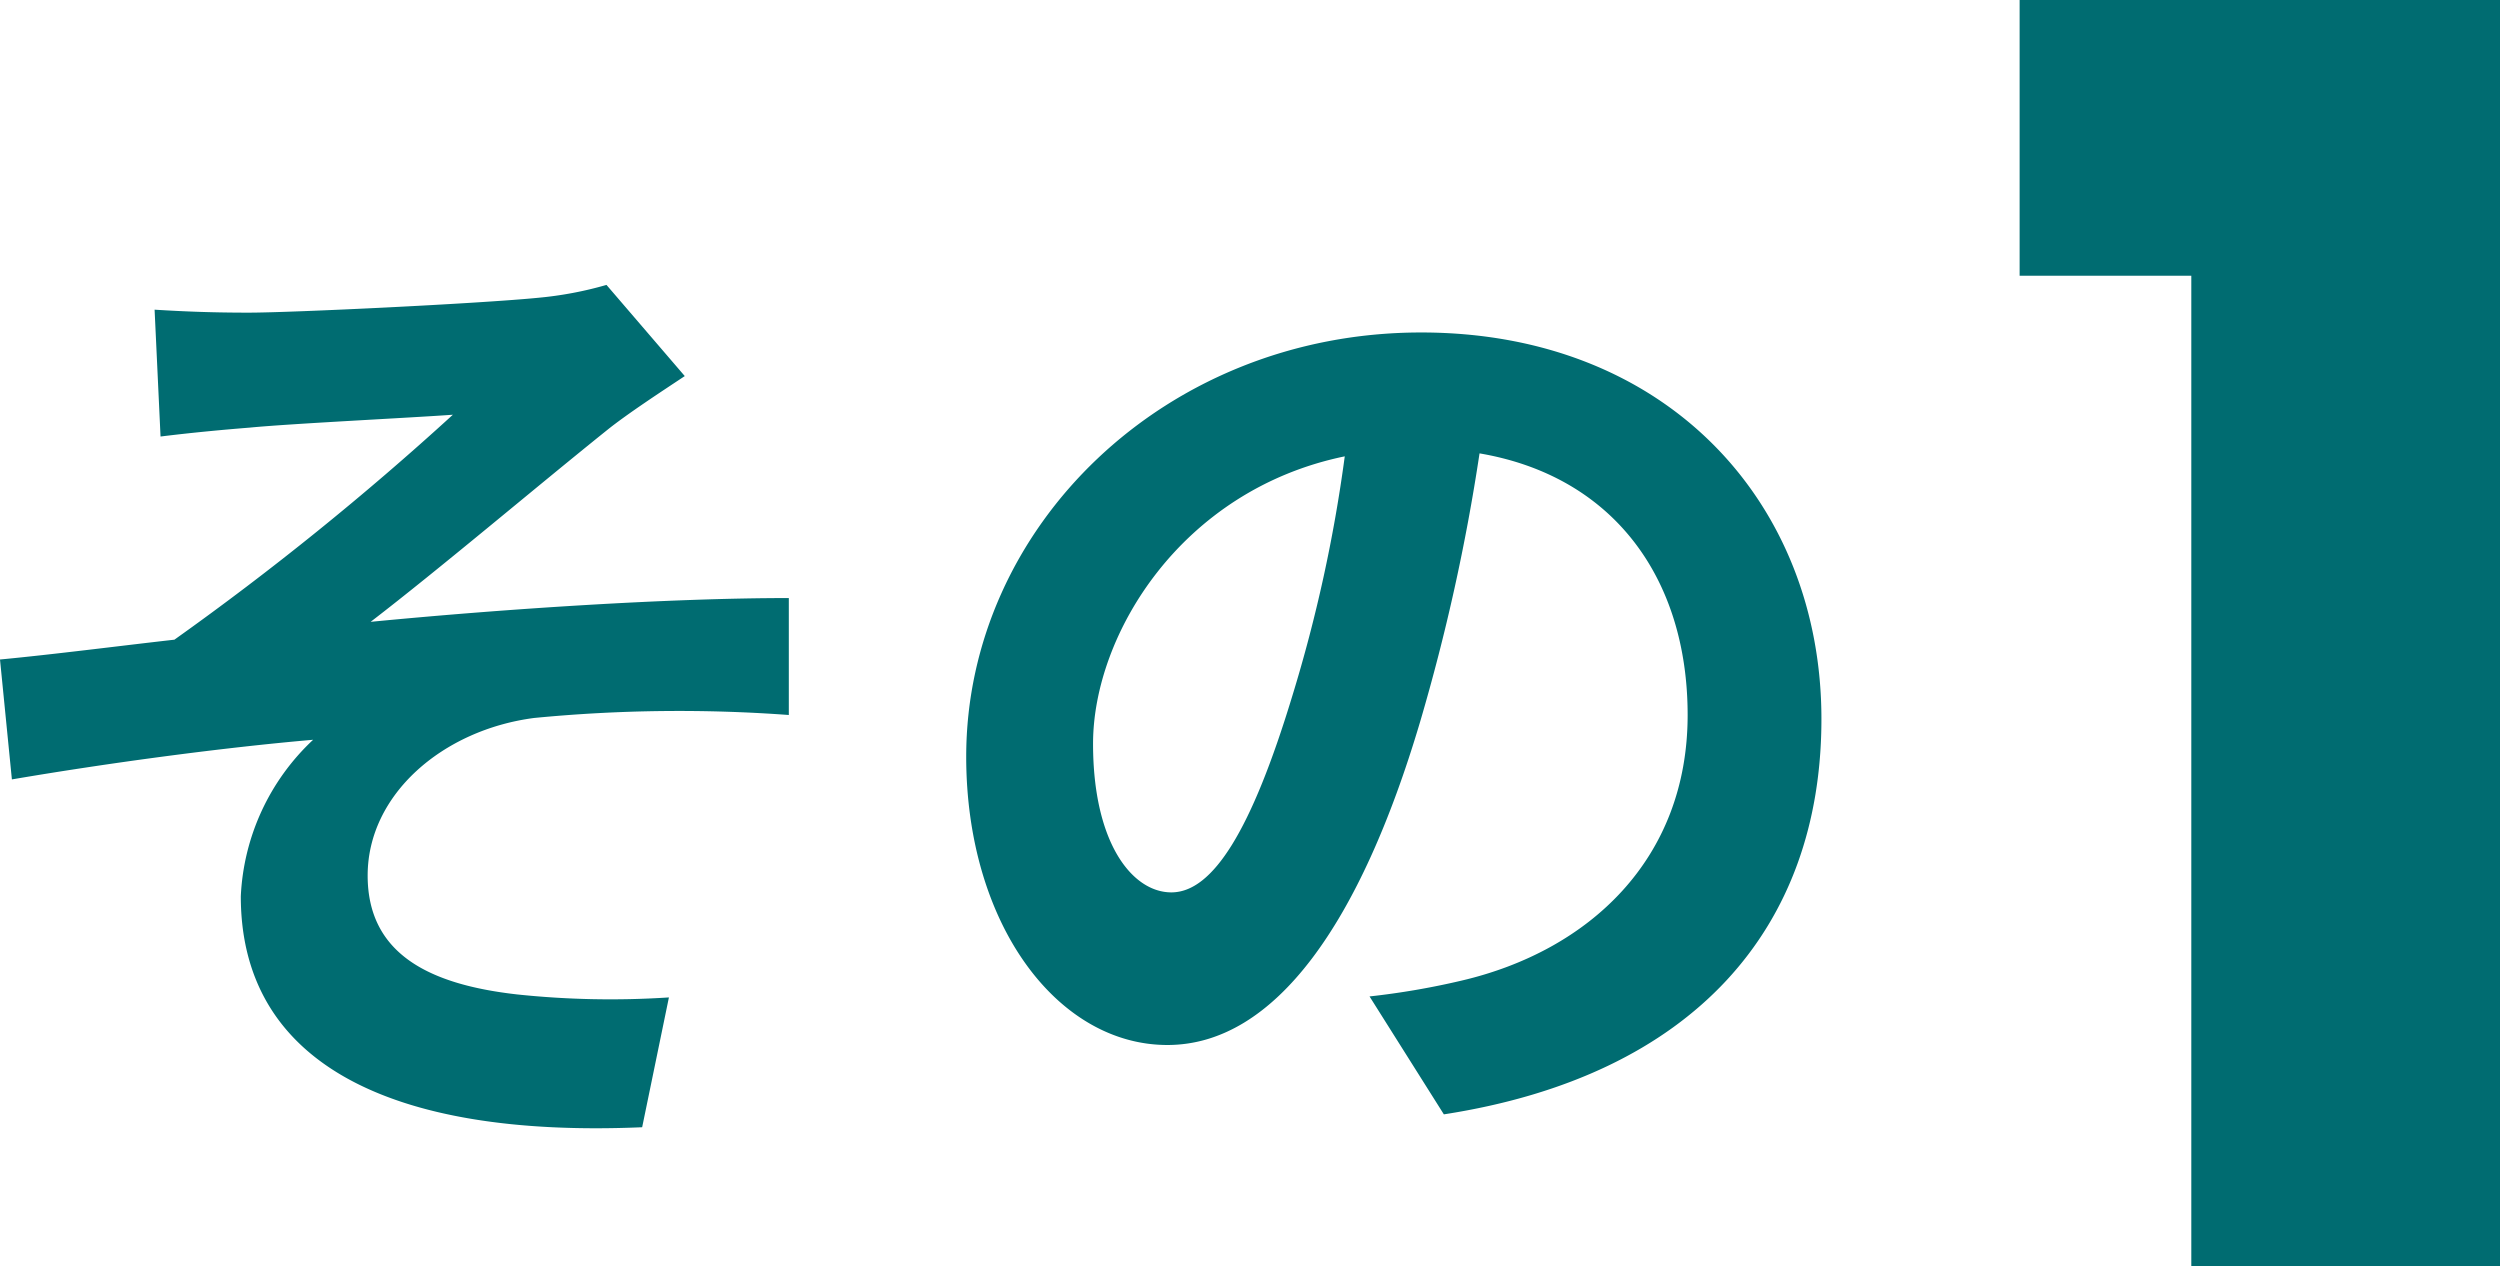
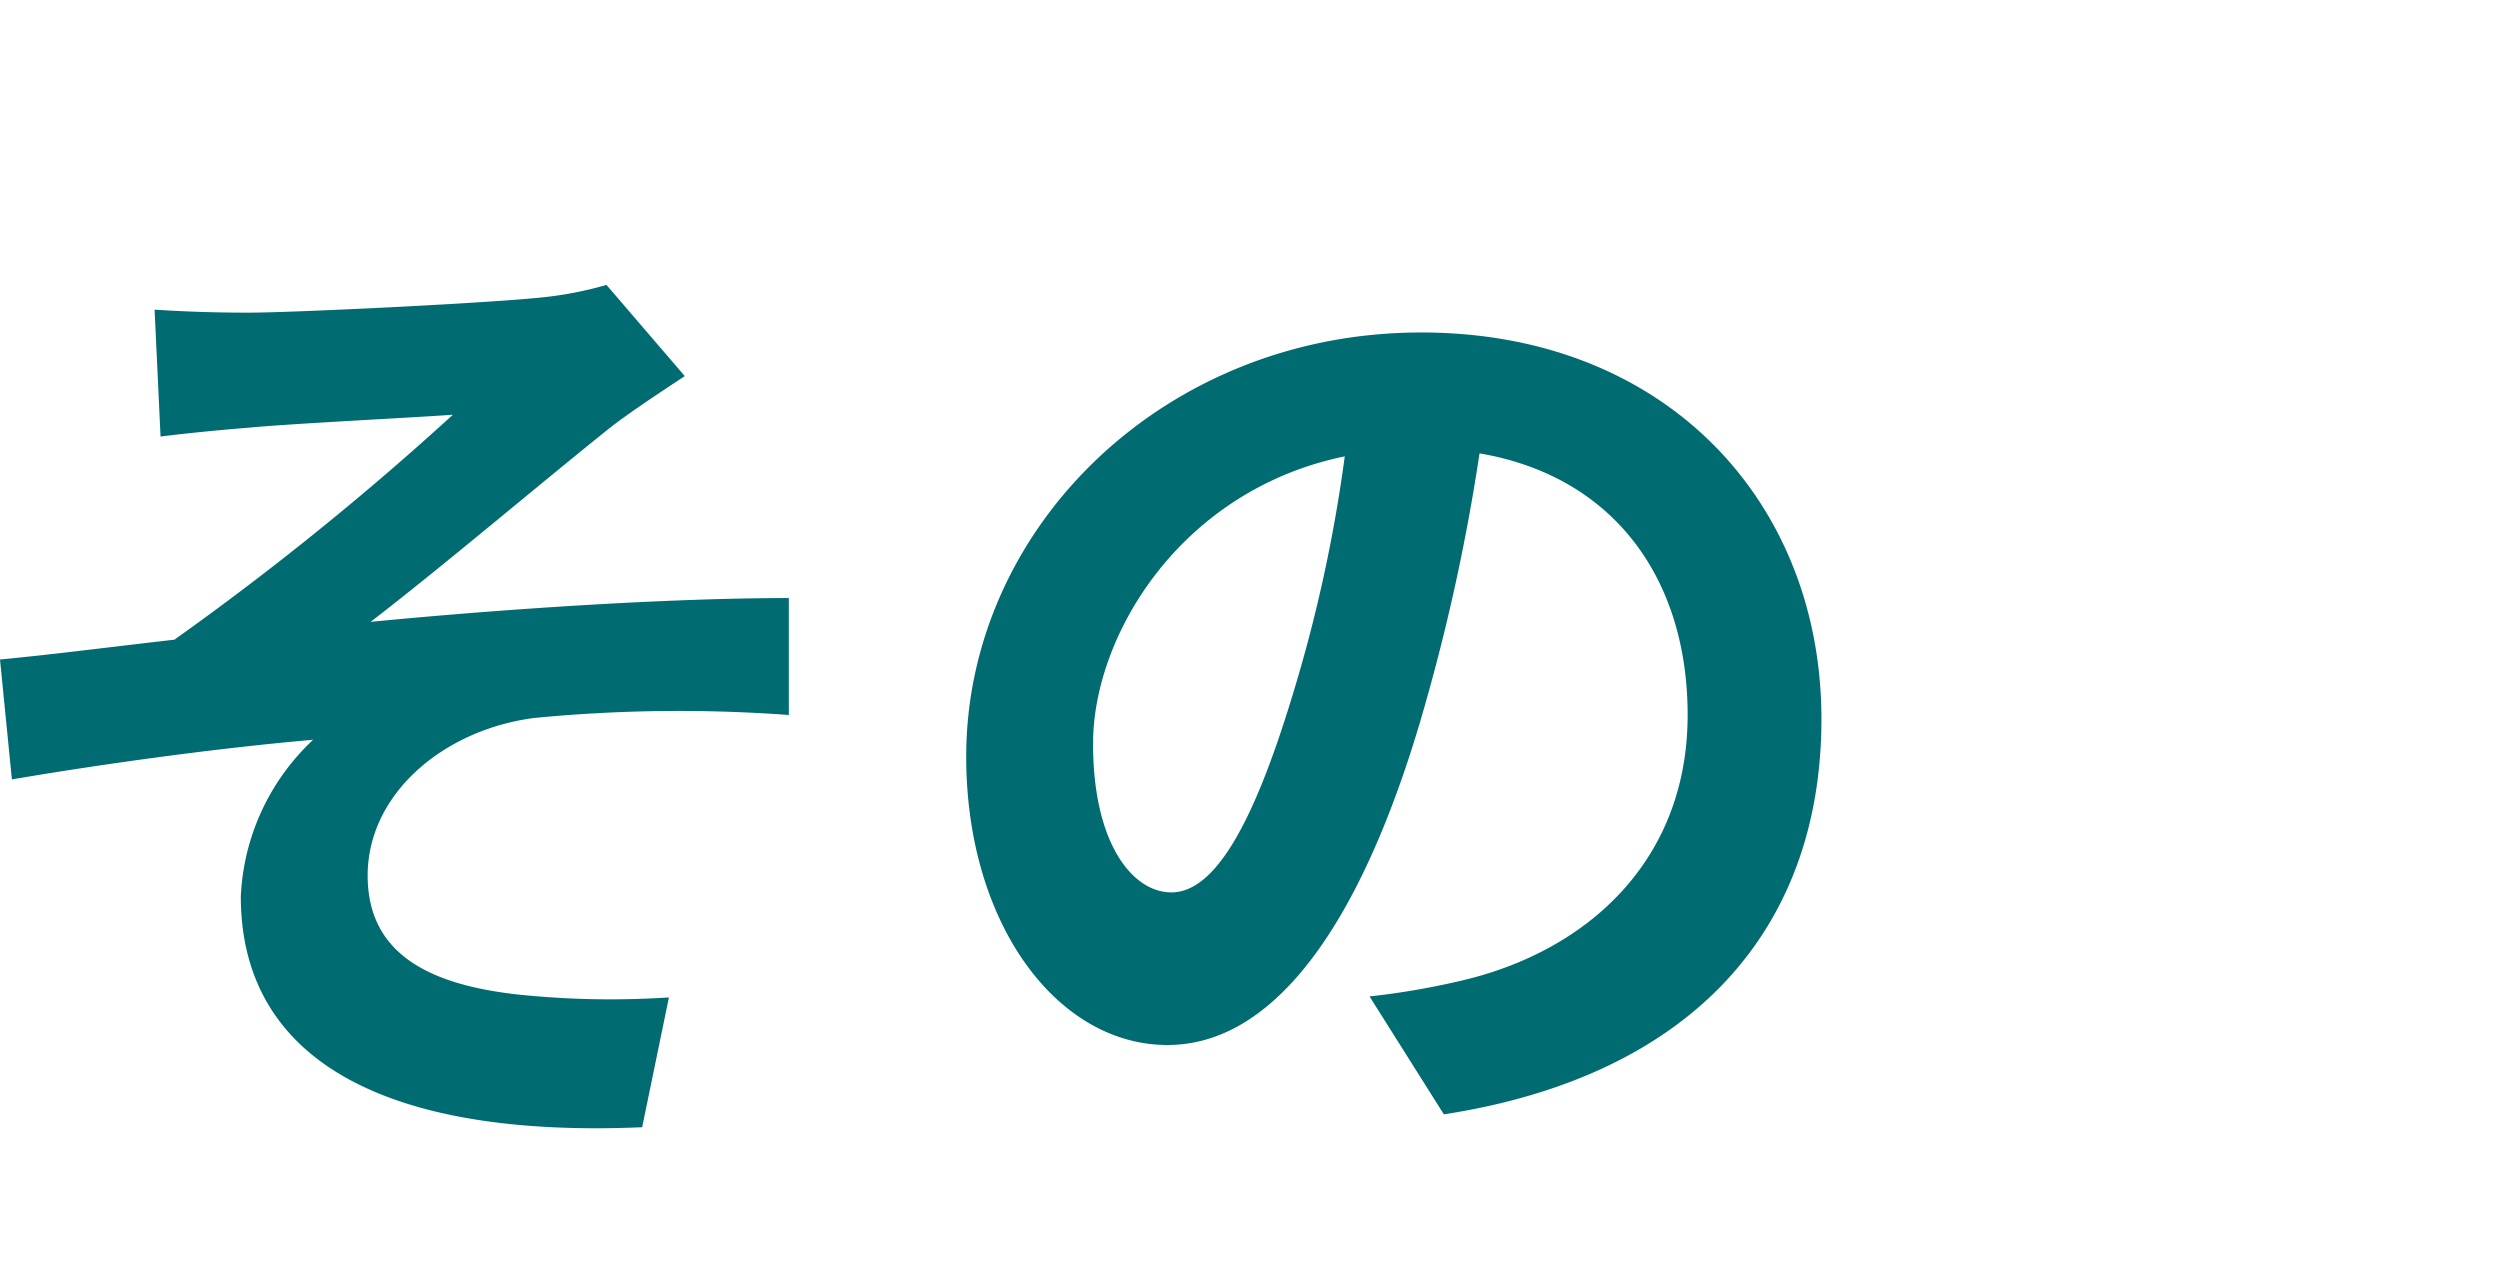
<svg xmlns="http://www.w3.org/2000/svg" width="100.91" height="51.1" viewBox="0 0 100.91 51.1">
  <g transform="translate(-613 -5892.9)">
-     <path d="M-4.34,0H8.12V-51.1H-11.27v11.13h6.93Z" transform="translate(705.79 5944)" fill="#006C71" />
    <path d="M-30.2-30.6l.24,5.12c1.28-.16,2.6-.28,3.6-.36,1.64-.16,6.56-.4,8.2-.52A118.741,118.741,0,0,1-29.4-17.28c-2.12.24-4.92.6-7.04.8l.48,4.84c4-.68,8.48-1.28,12.16-1.6a9.228,9.228,0,0,0-2.92,6.32c0,6.68,5.96,9.76,16.2,9.32l1.08-5.24a35.9,35.9,0,0,1-6.12-.12c-3.56-.4-6.04-1.64-6.04-4.8,0-3.28,3.04-5.88,6.72-6.36A60.611,60.611,0,0,1-4.6-14.24v-4.72c-4.88,0-11.52.44-16.88.96,2.76-2.12,6.68-5.44,9.52-7.72.84-.68,2.32-1.64,3.16-2.2l-3.16-3.68a14.735,14.735,0,0,1-2.76.52c-2.44.24-9.96.6-11.68.6C-27.76-30.48-28.92-30.52-30.2-30.6ZM37.08-14.08c0-8.72-6.24-15.6-16.16-15.6-10.36,0-18.36,7.88-18.36,17.12C2.56-5.8,6.24-.92,10.68-.92c4.36,0,7.8-4.96,10.2-13.04a80.894,80.894,0,0,0,2.4-10.84c5.4.92,8.4,5.04,8.4,10.56,0,5.84-4,9.52-9.12,10.72a30.765,30.765,0,0,1-3.72.64l3,4.76C31.92.32,37.08-5.64,37.08-14.08Zm-29.4,1c0-4.4,3.56-10.24,10.16-11.6A60.041,60.041,0,0,1,15.72-15c-1.64,5.4-3.2,7.92-4.88,7.92C9.28-7.08,7.68-9.04,7.68-13.08Z" transform="translate(649.44 5936)" fill="#006C71" />
  </g>
</svg>